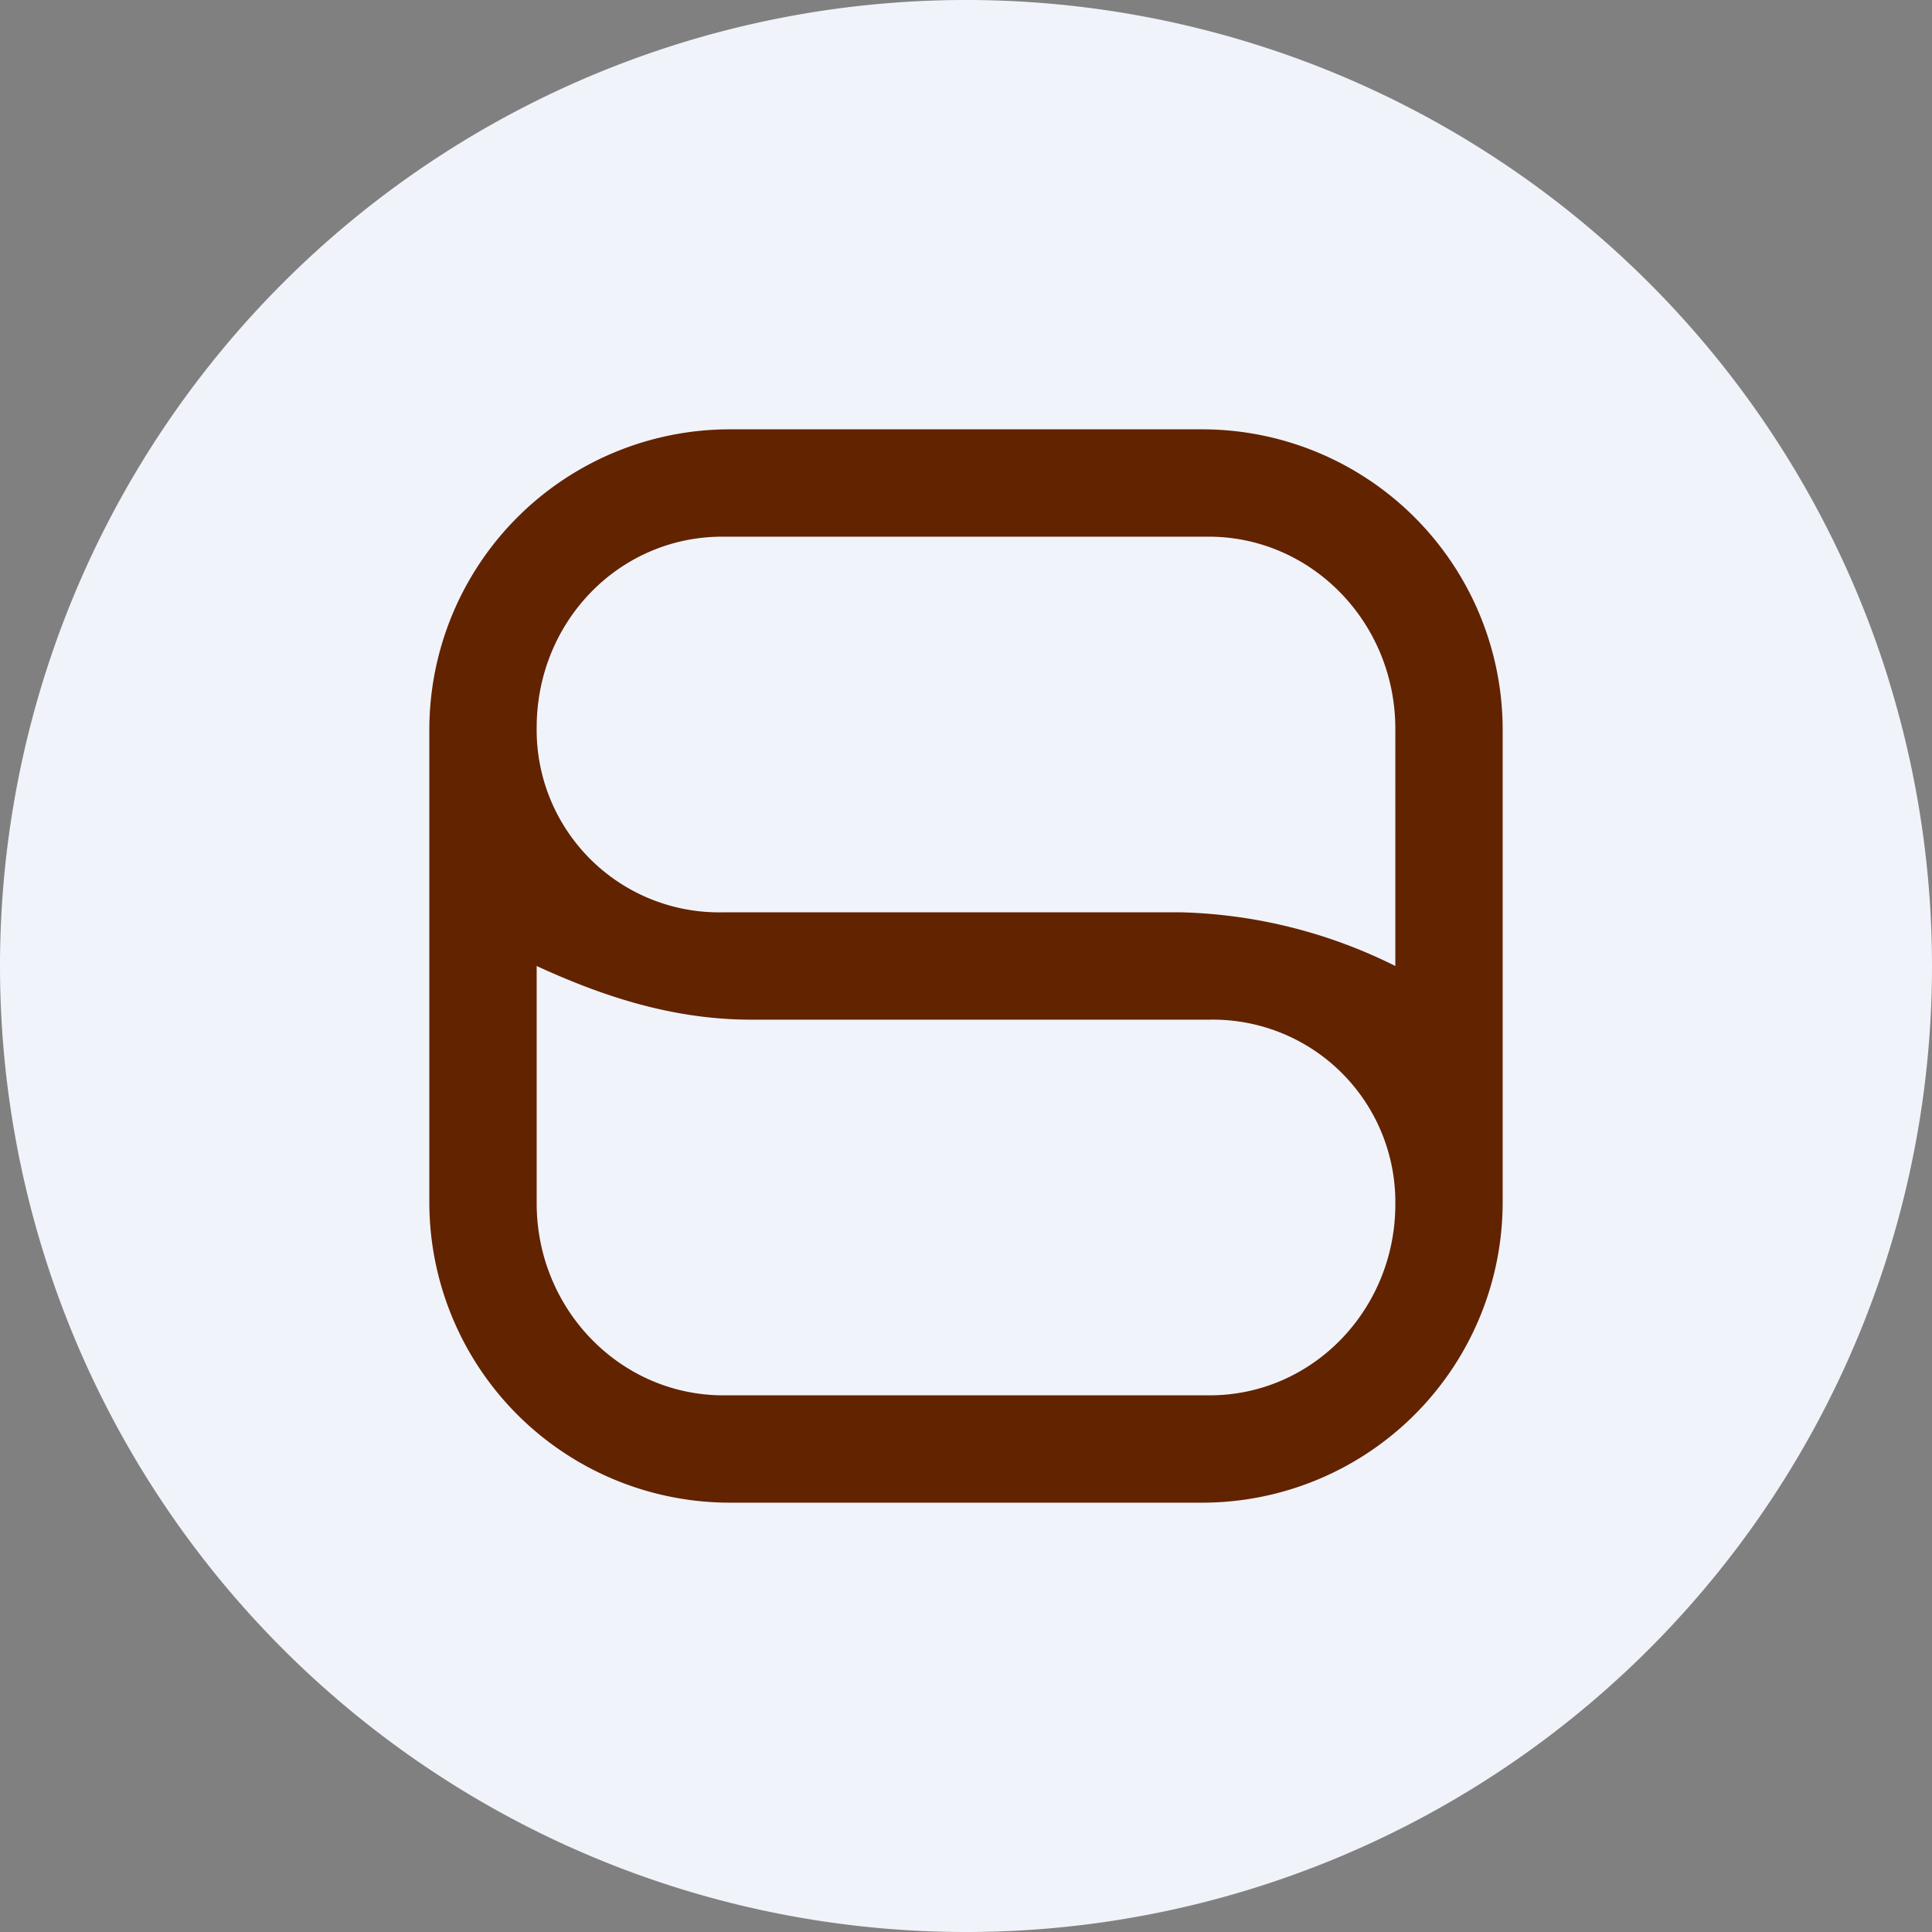
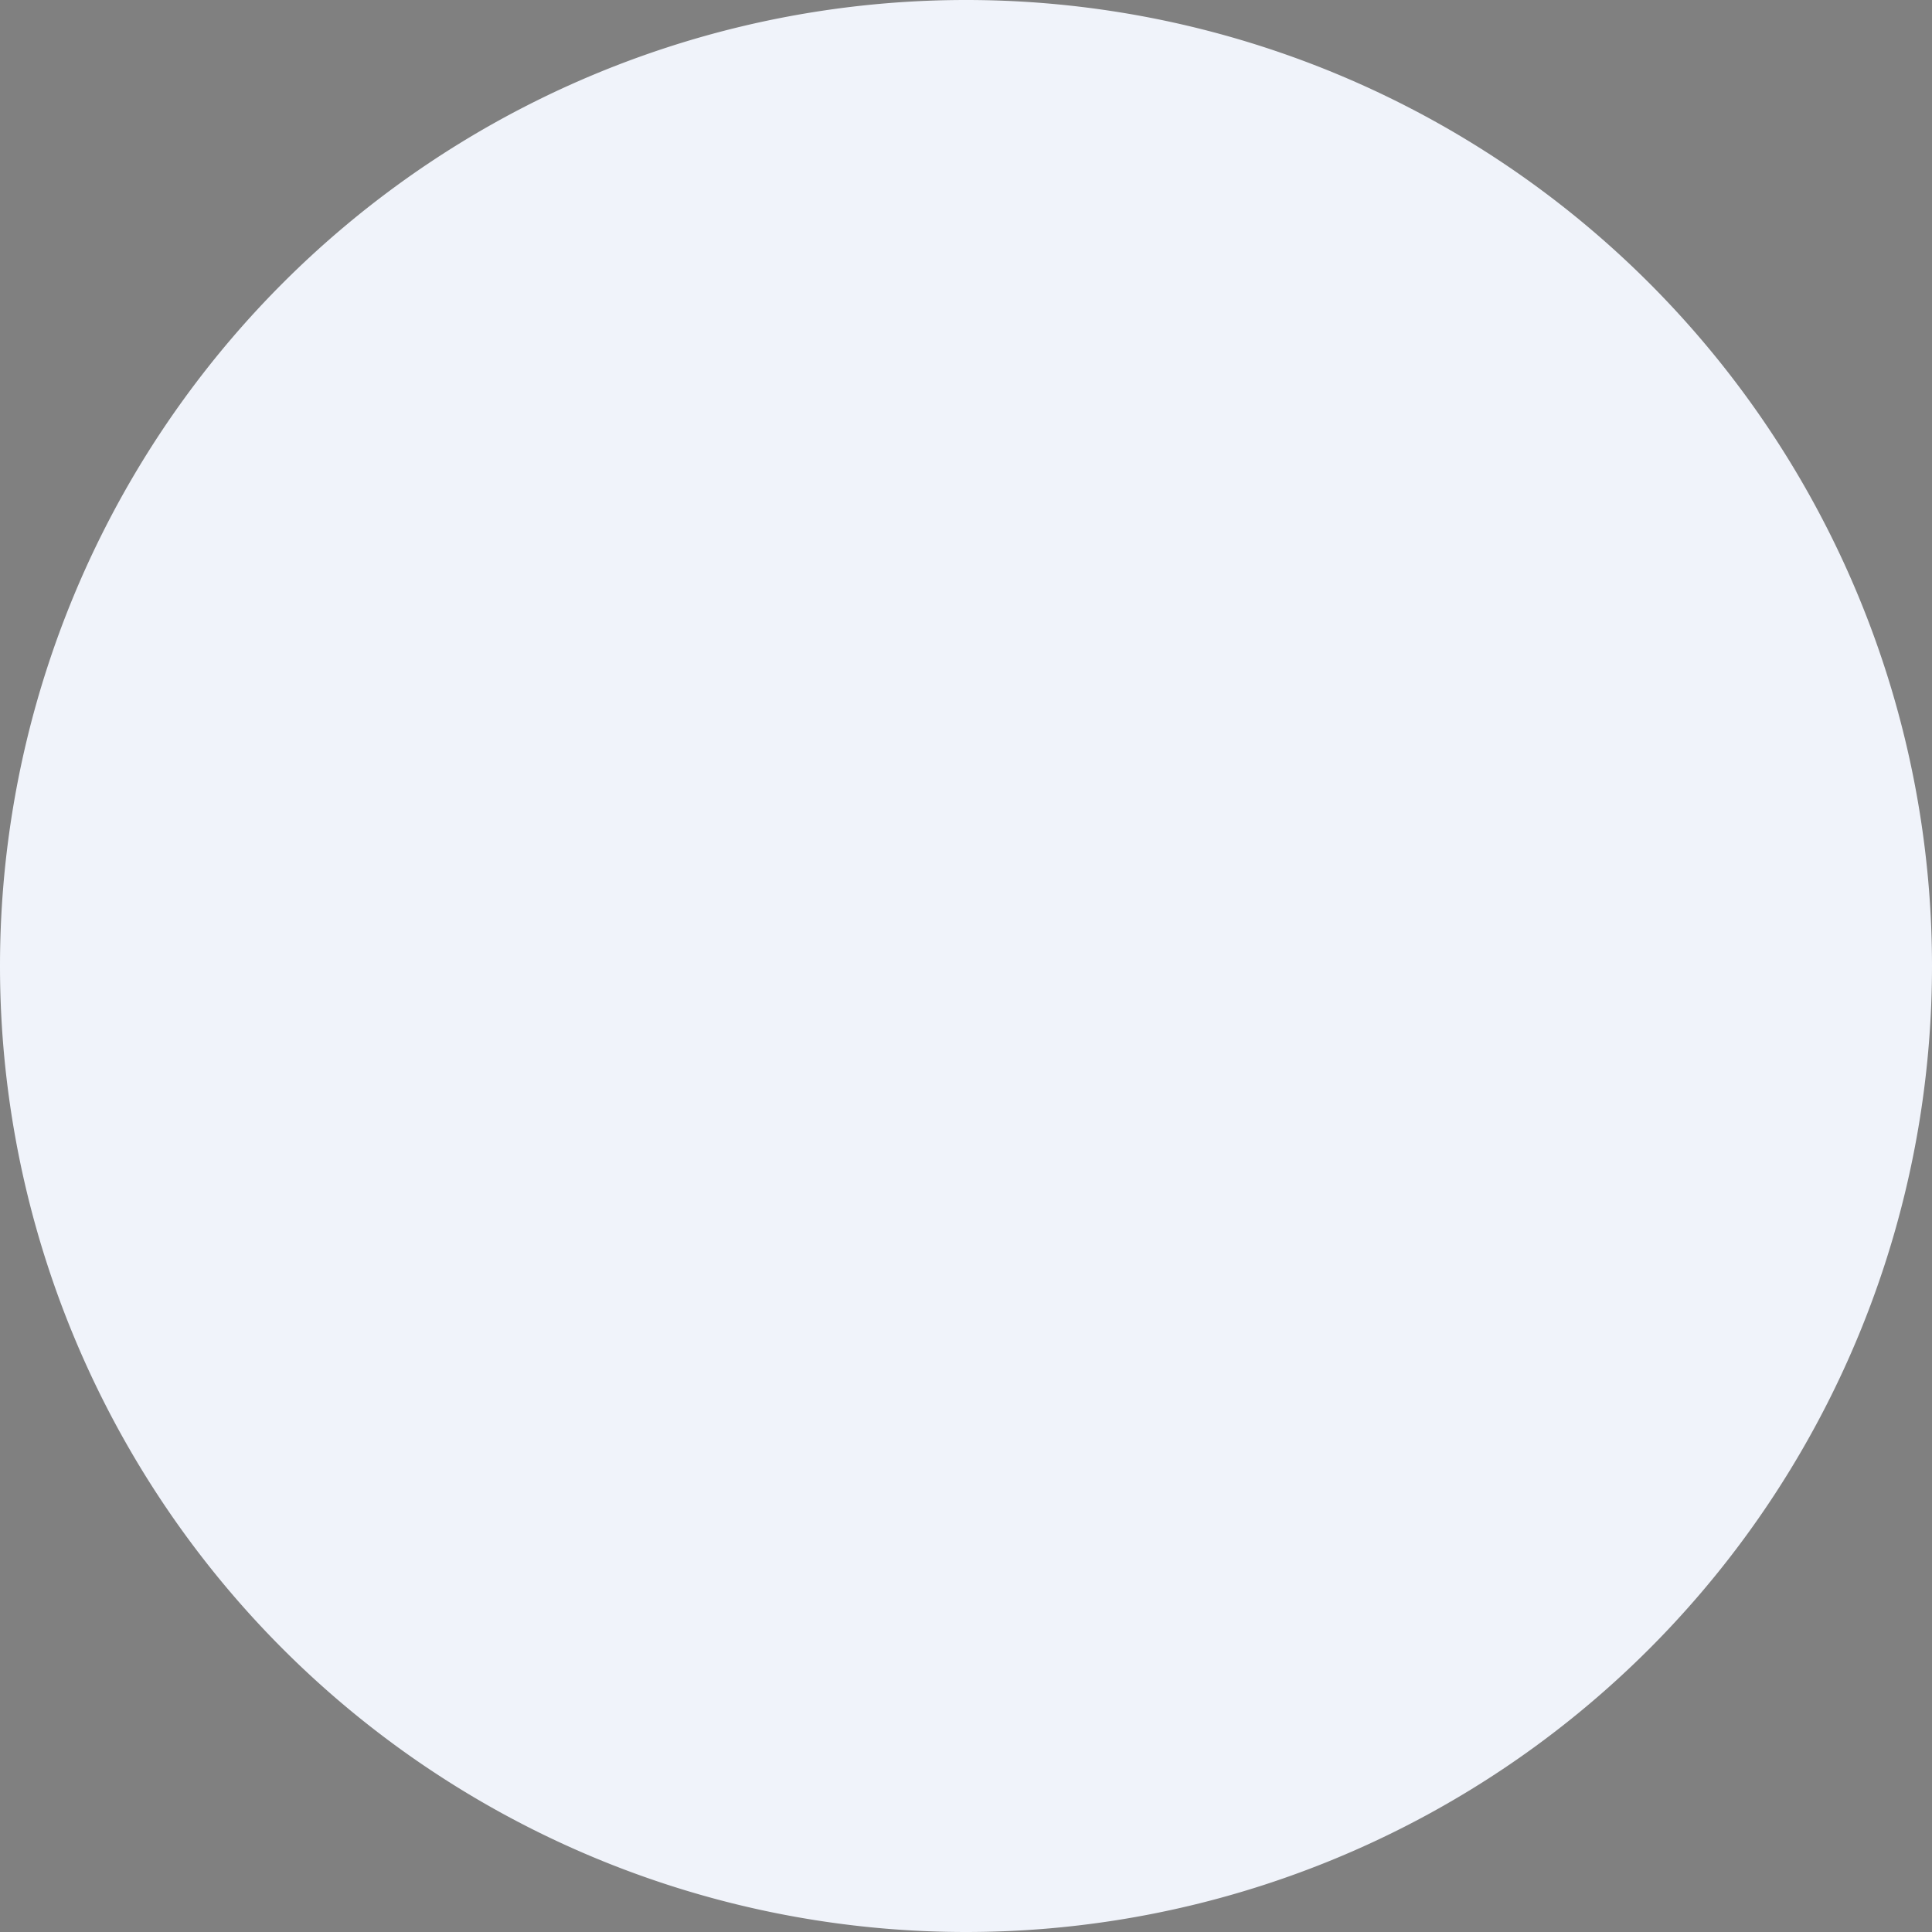
<svg xmlns="http://www.w3.org/2000/svg" width="18" height="18" viewBox="0 0 18 18">
  <rect x="0" y="0" width="18" height="18" fill="#808080" stroke="none" />
  <path d="M0 9a9 9 0 1 1 18 0A9 9 0 1 1 0 9Z" fill="#F0F3FA" />
-   <path fill-rule="evenodd" d="M4 6.8A2.8 2.8 0 0 1 6.8 4h4.4A2.8 2.8 0 0 1 14 6.8v4.4a2.8 2.8 0 0 1-2.8 2.8H6.8A2.8 2.8 0 0 1 4 11.2V6.8Zm1-.02C5 5.79 5.77 5 6.73 5h4.53c.96 0 1.74.8 1.74 1.79V9a4.73 4.73 0 0 0-1.99-.5H6.73A1.7 1.7 0 0 1 5 6.78ZM11.27 13c.96 0 1.73-.8 1.73-1.78a1.7 1.7 0 0 0-1.73-1.72H7C6.28 9.5 5.63 9.29 5 9v2.21C5 12.2 5.78 13 6.74 13h4.53Z" fill="#622300" />
</svg>